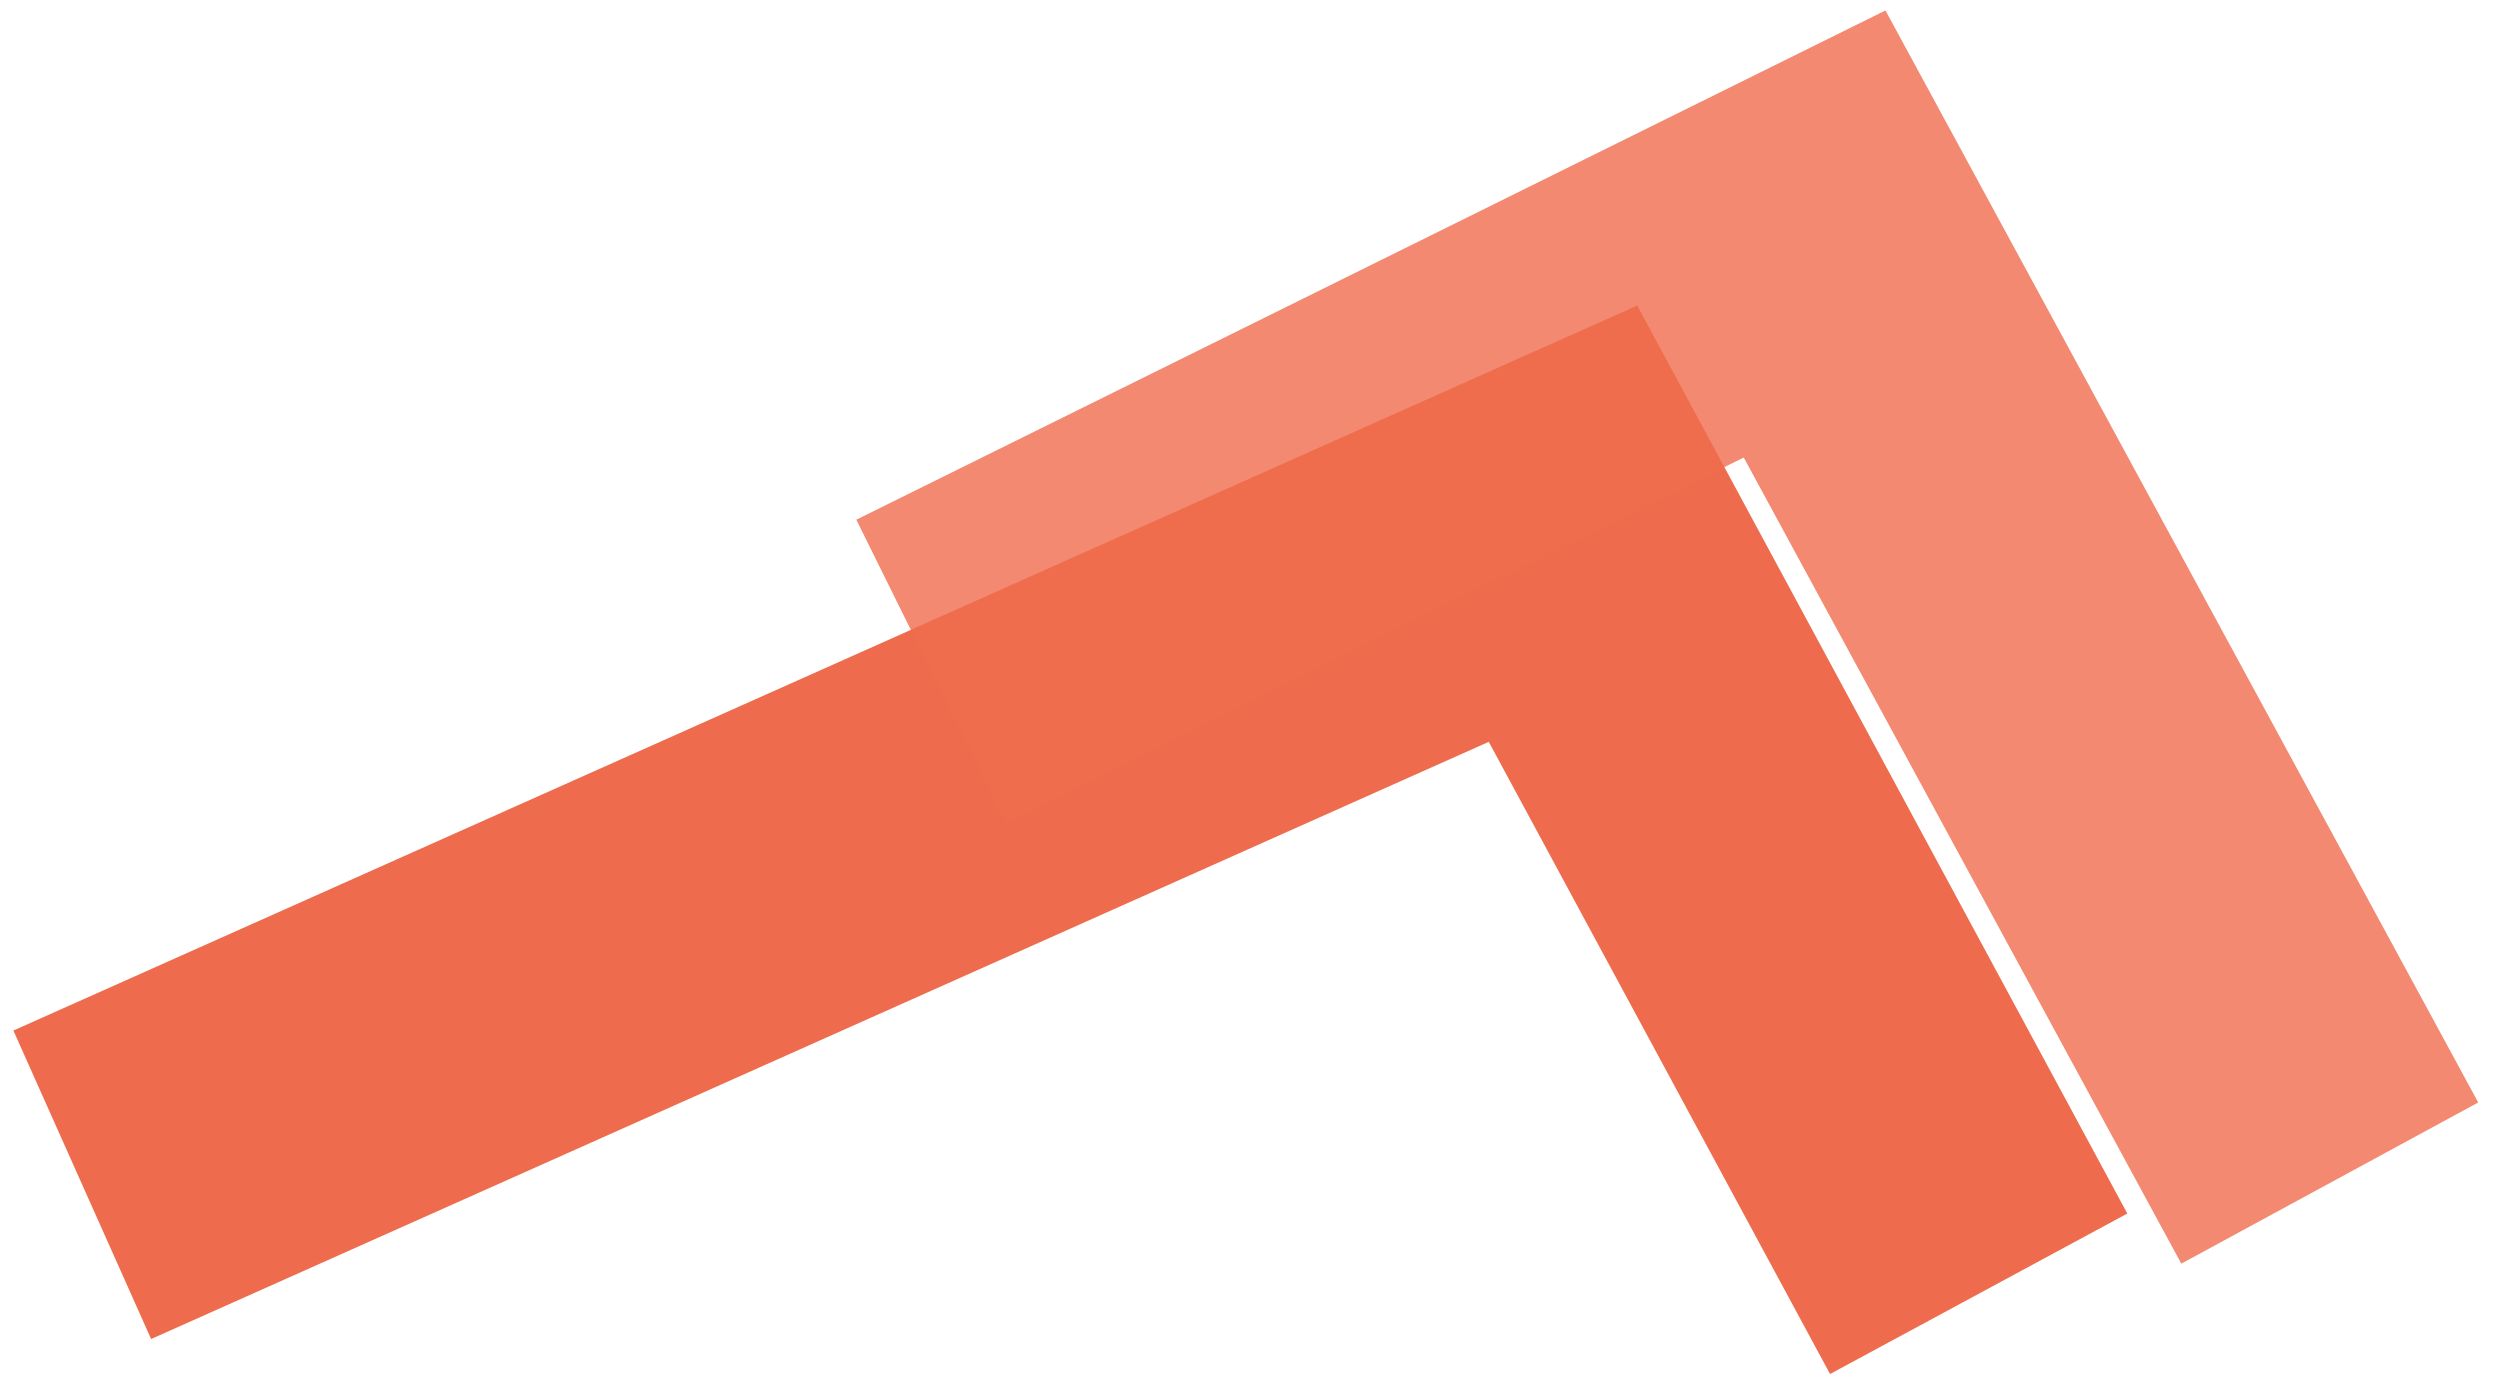
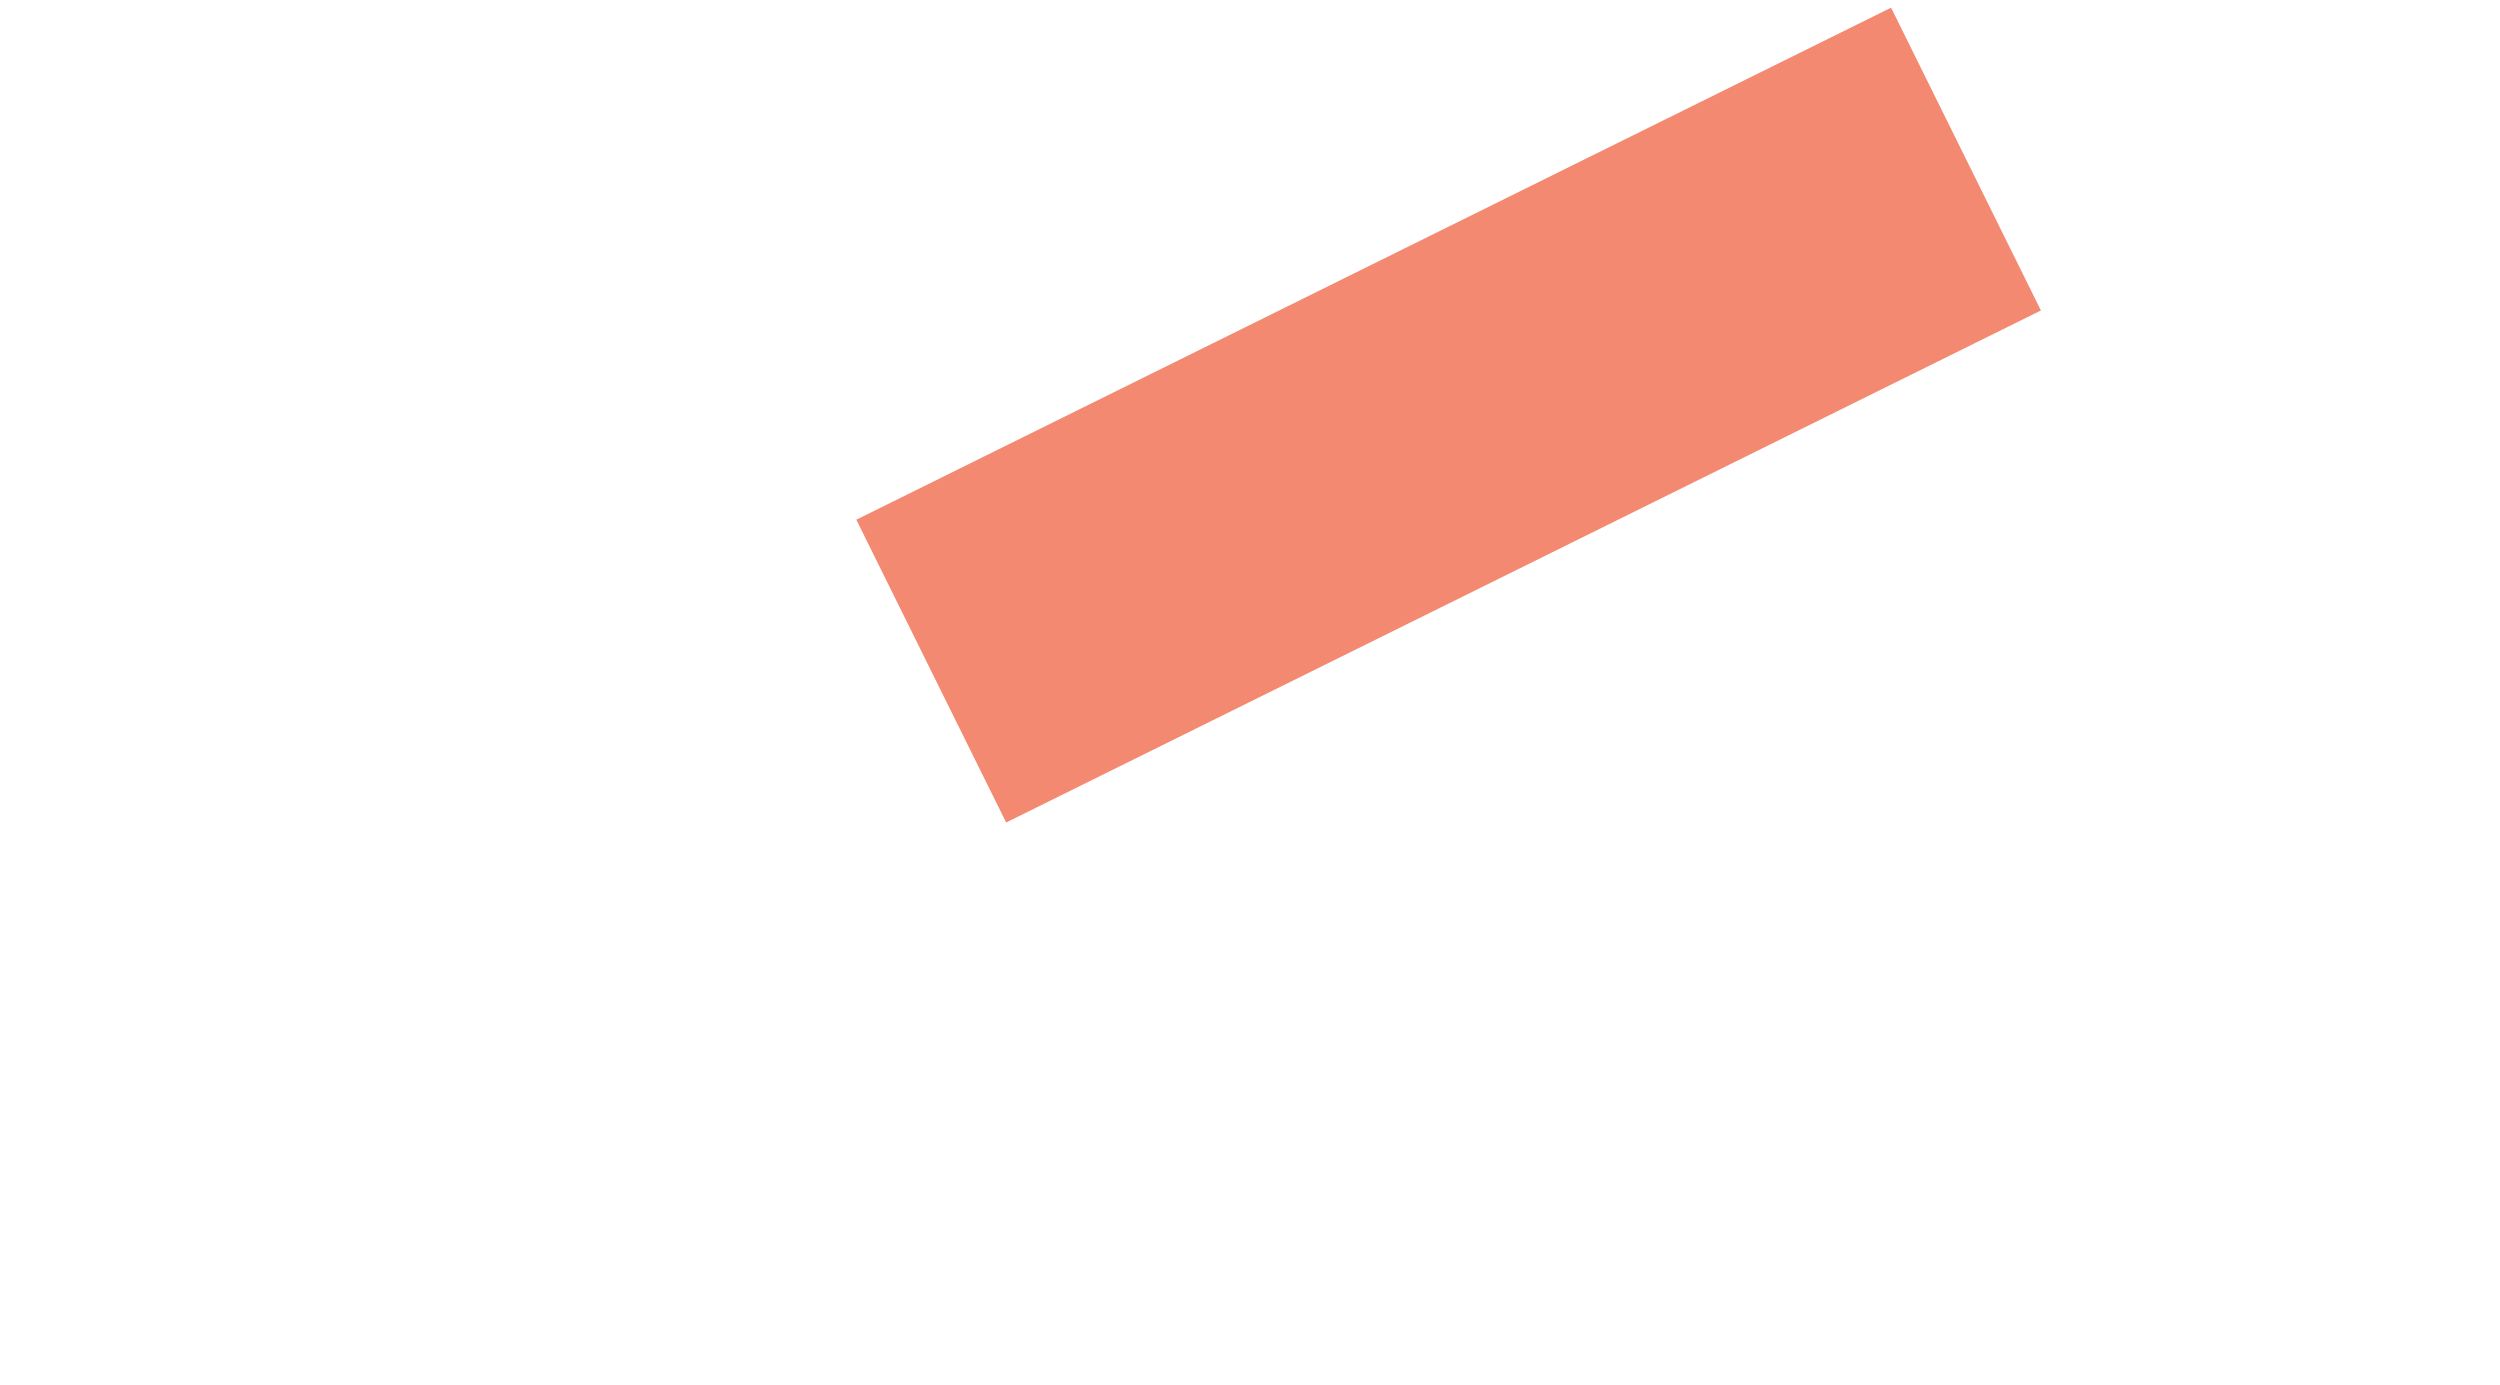
<svg xmlns="http://www.w3.org/2000/svg" width="74" height="41" viewBox="0 0 74 41" fill="none">
-   <path d="M7 33.031L46.264 15.502L56.194 33.896" stroke="#EE6C4D" stroke-width="10" stroke-linecap="square" />
-   <path opacity="0.8" d="M32.046 17.647L53.712 6.926L66.576 30.624" stroke="#EE6C4D" stroke-width="10" stroke-linecap="square" />
+   <path opacity="0.8" d="M32.046 17.647L53.712 6.926" stroke="#EE6C4D" stroke-width="10" stroke-linecap="square" />
</svg>